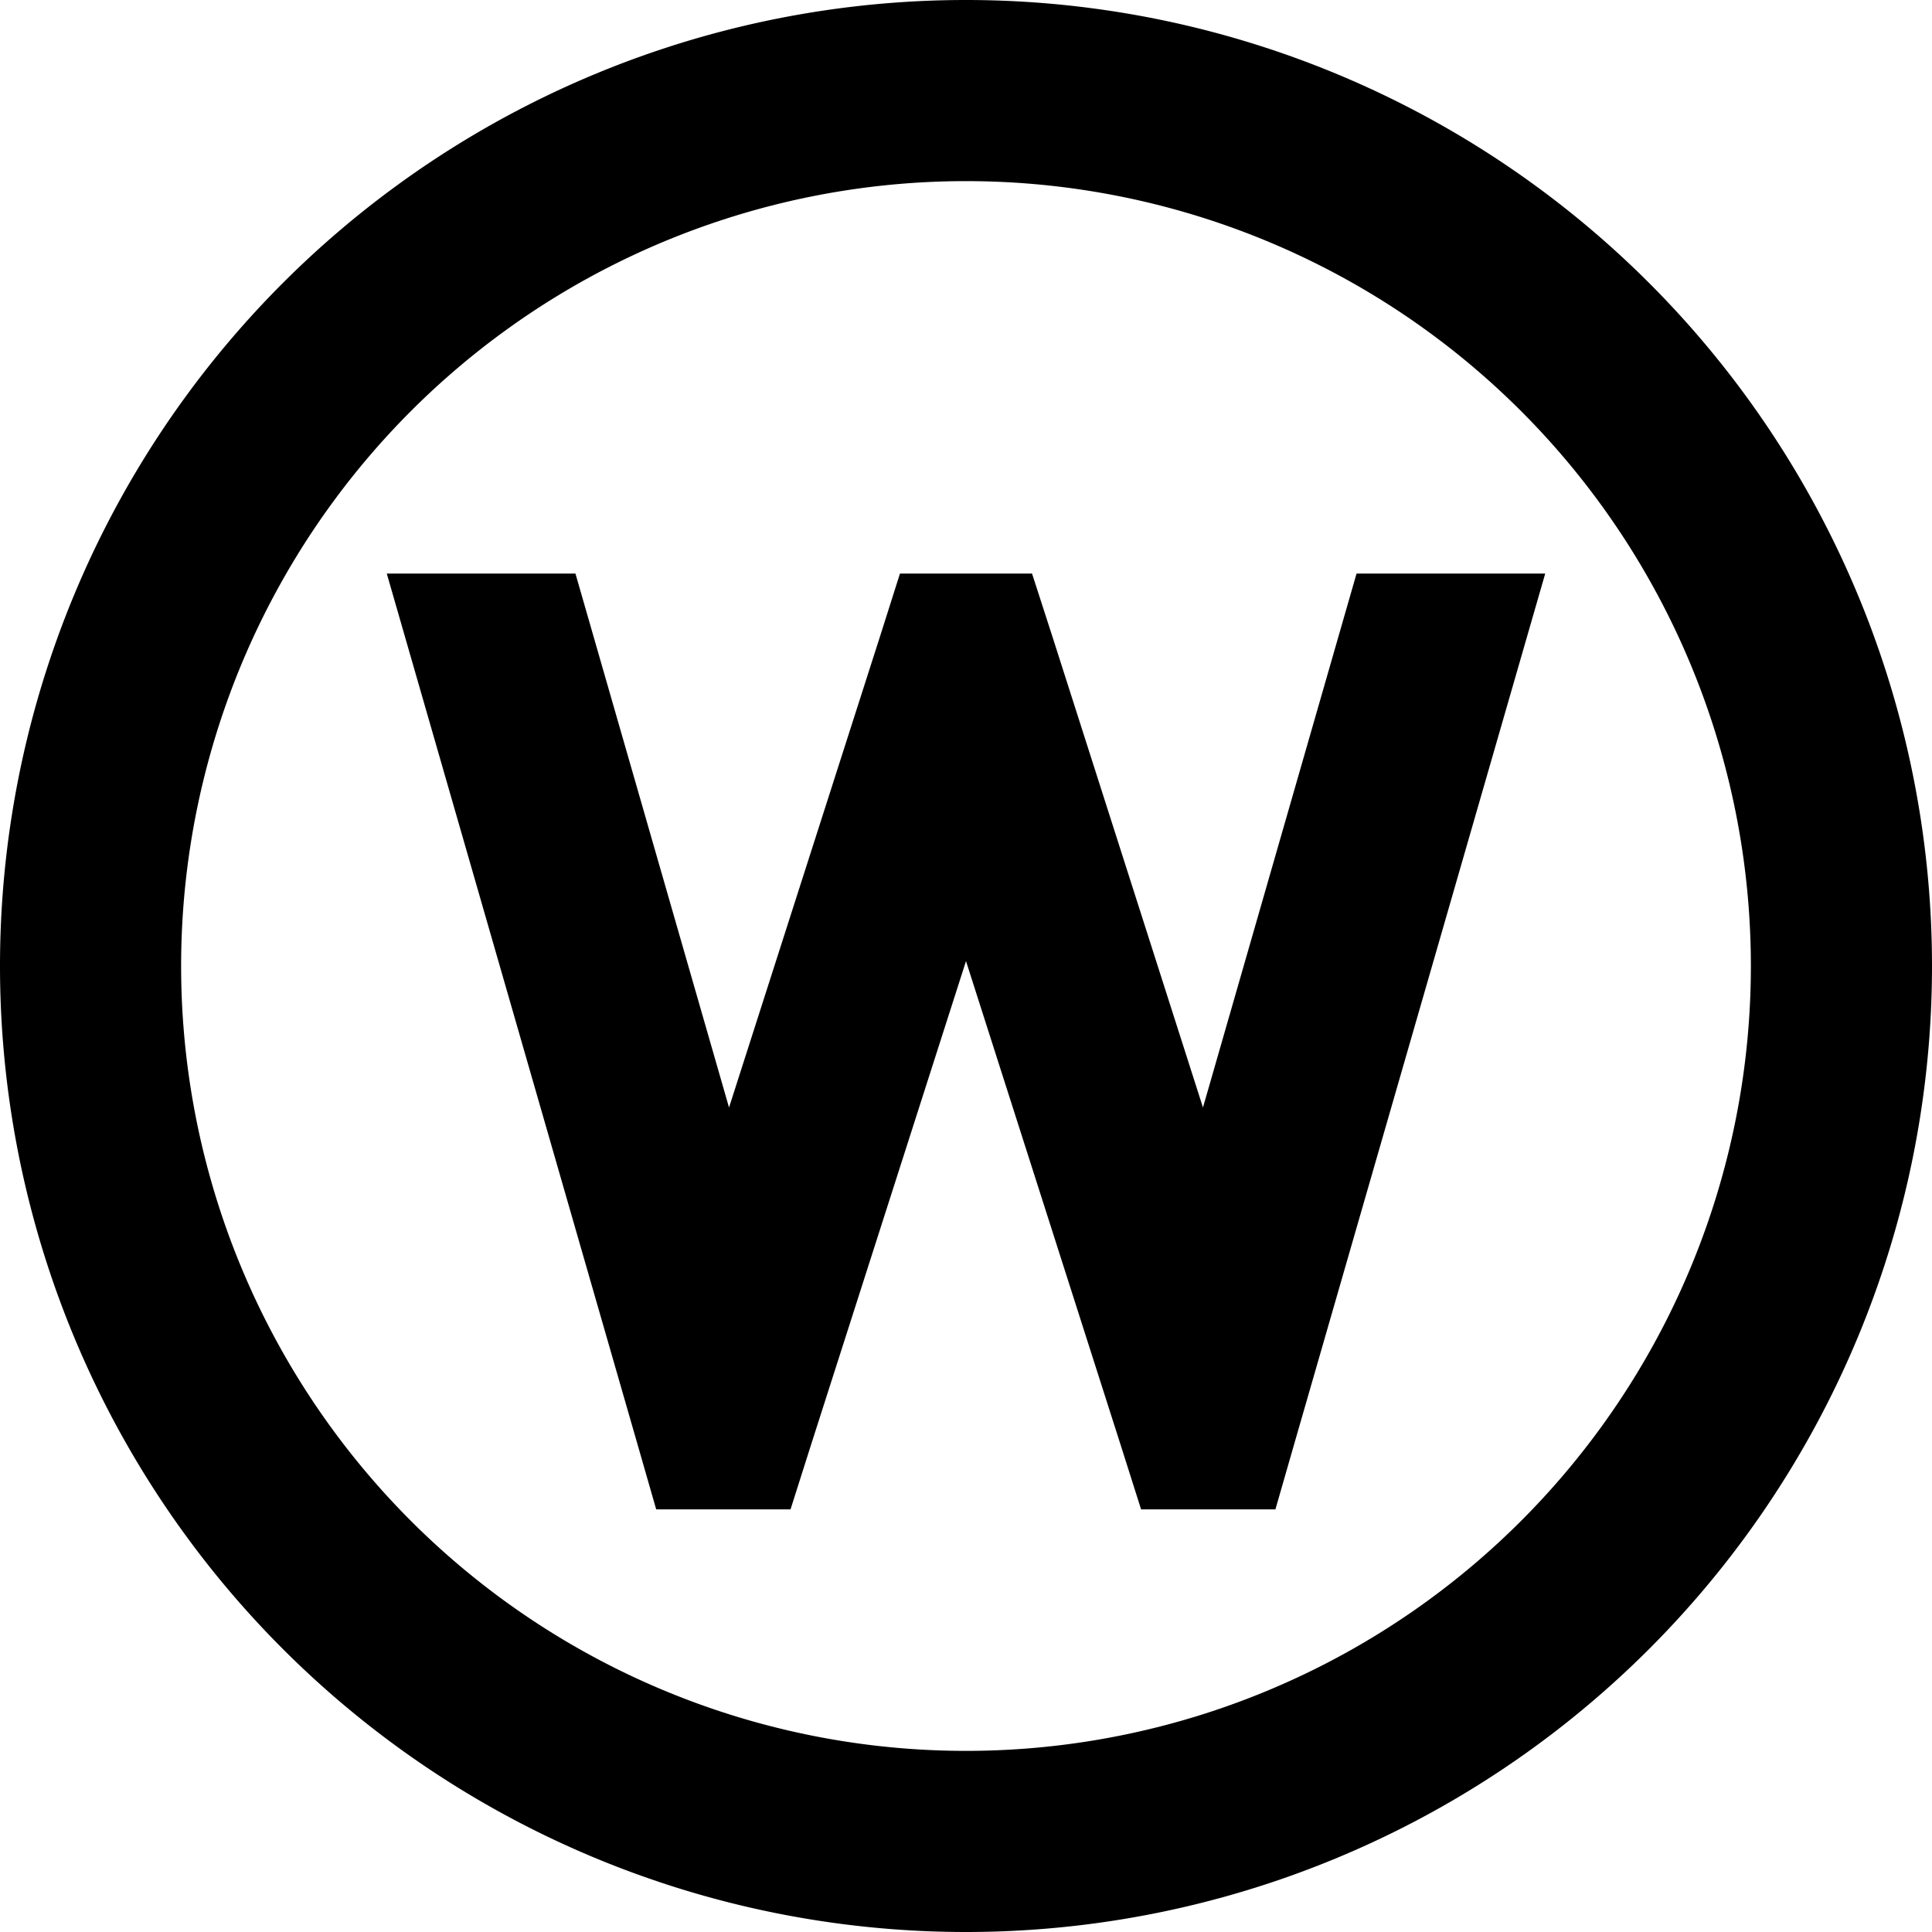
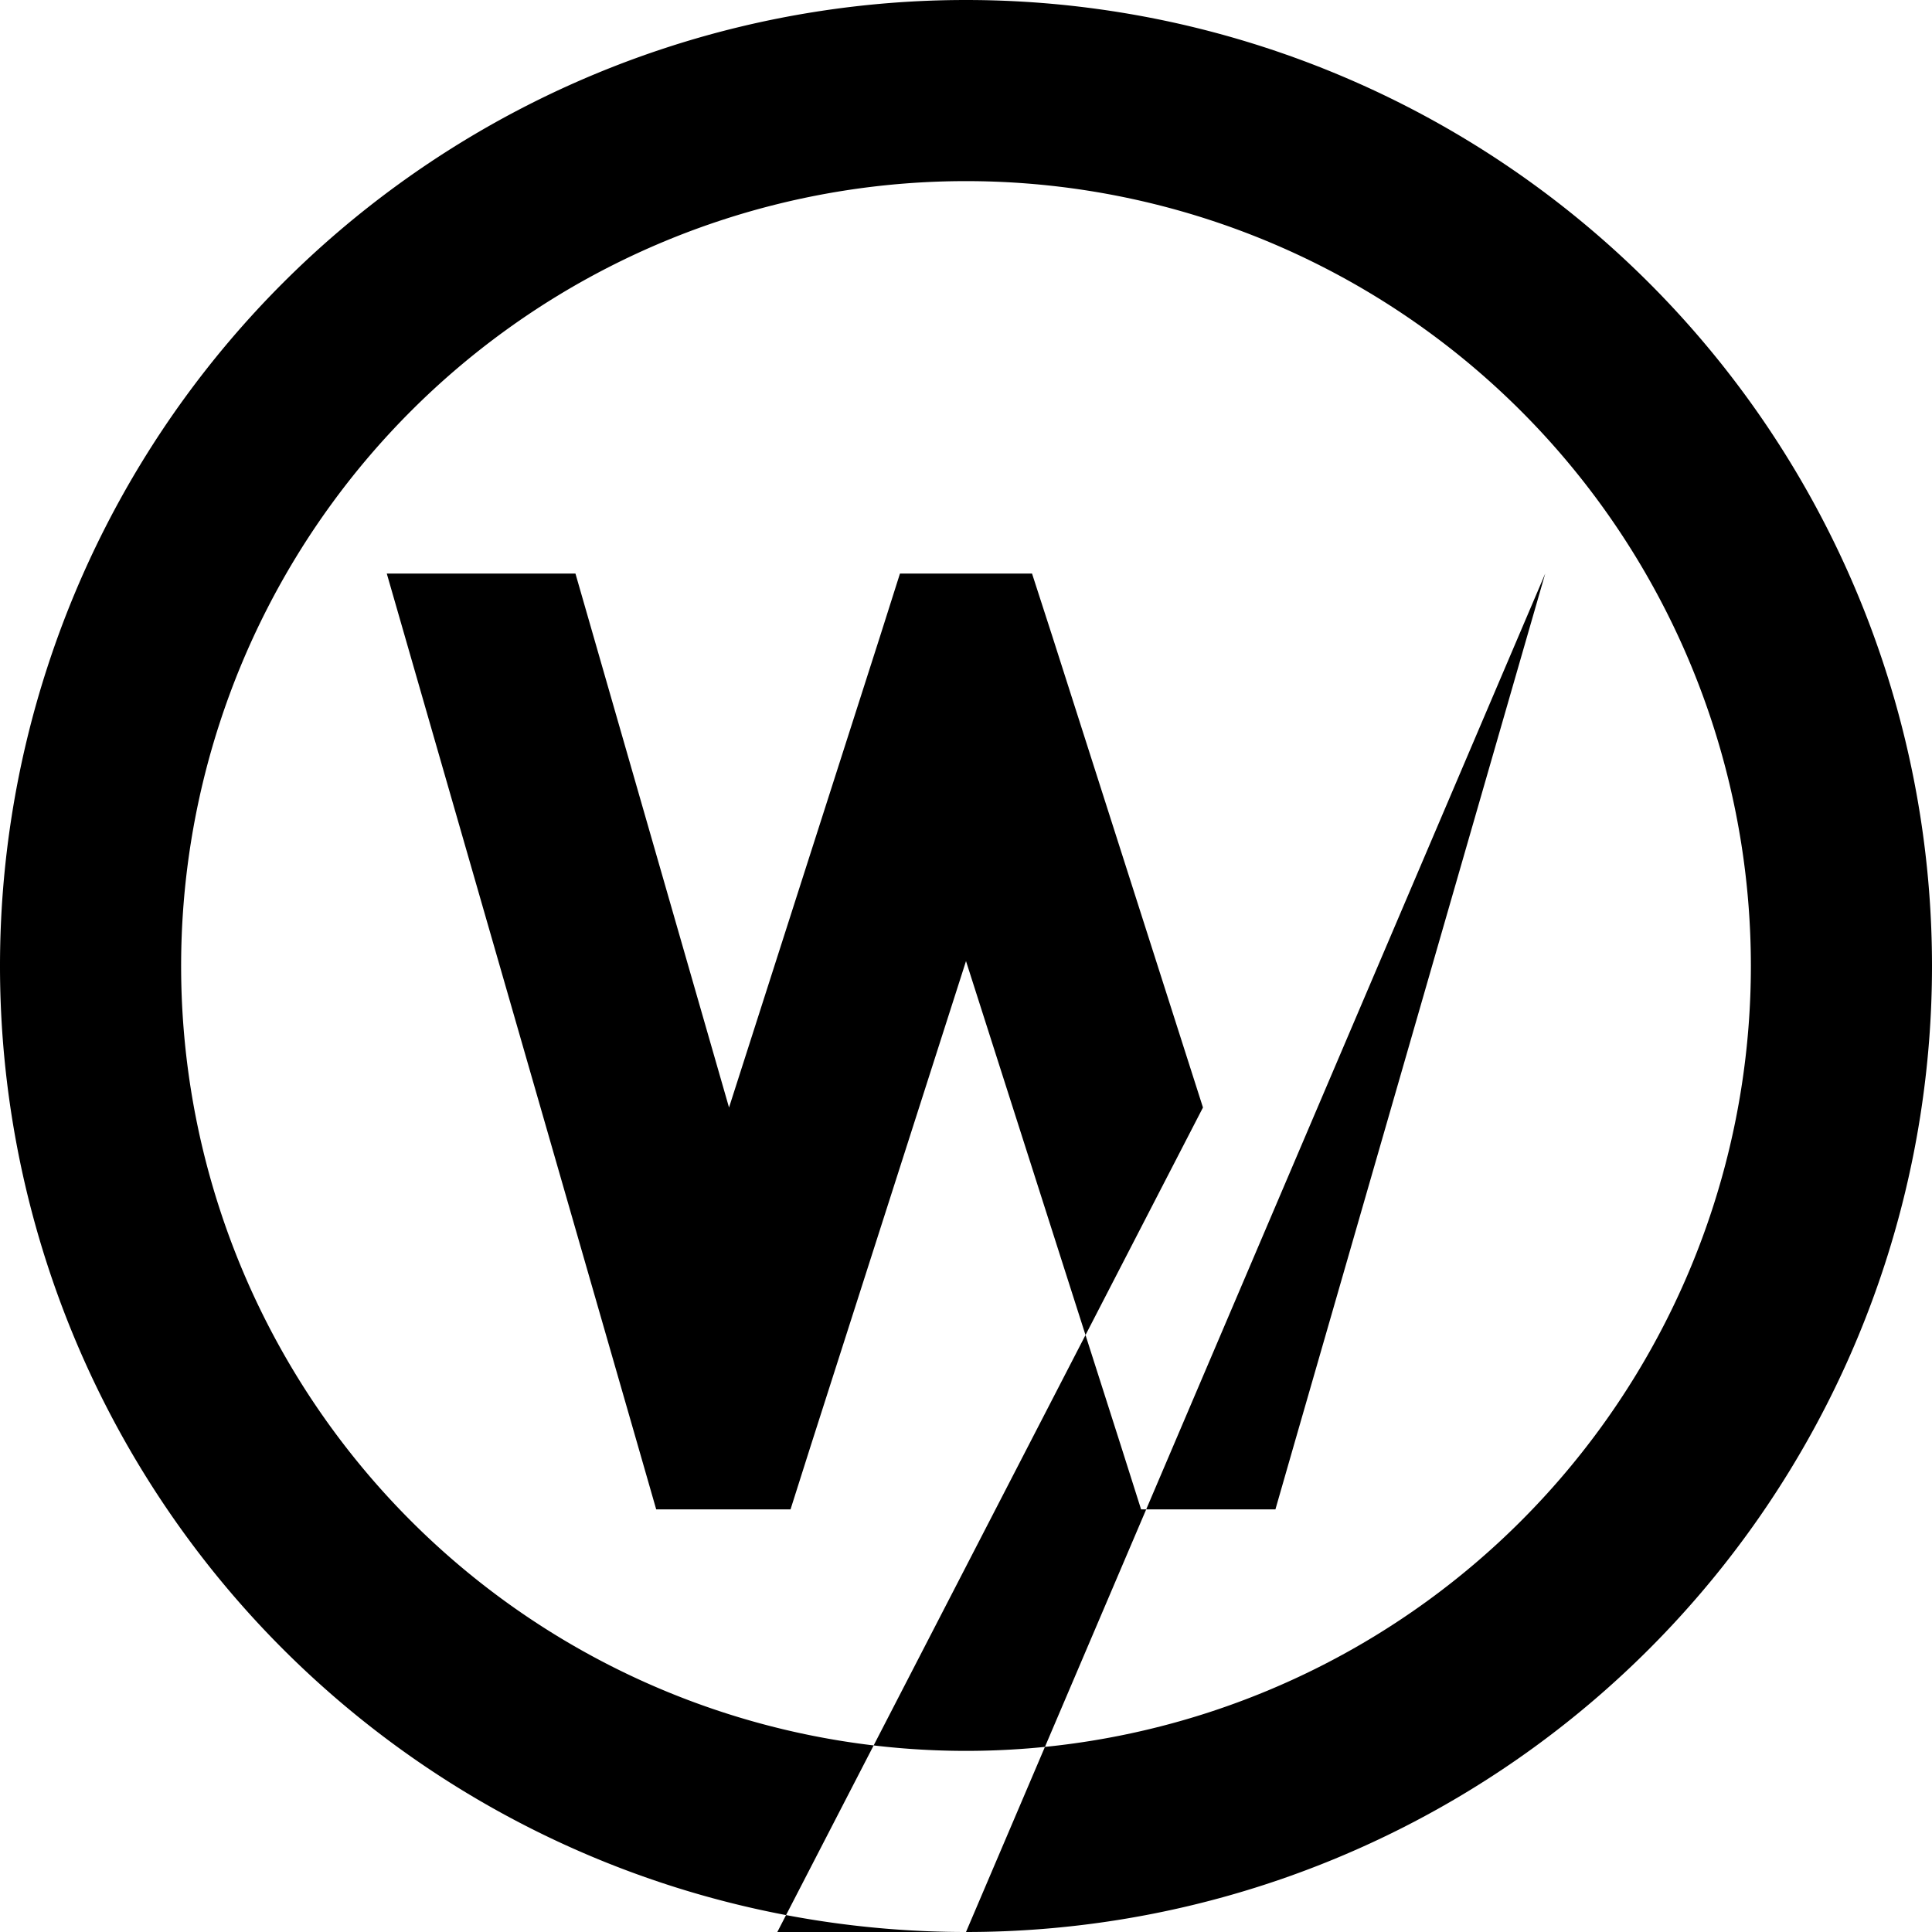
<svg xmlns="http://www.w3.org/2000/svg" viewBox="0 0 512 512">
-   <path d="M256 48a208 208 0 1 1 0 416 208 208 0 1 1 0-416zm0 464A256 256 0 1 0 256 0a256 256 0 1 0 0 512zM409.5 152h-50L318.8 293.5 278.9 168.7 273.5 152h-35l-5.3 16.7L193.2 293.5 152.5 152h-50l66.4 230.6 5 17.4h35.6l5.3-16.7L256 254.7l41.1 128.6 5.3 16.7h35.6l5-17.4L409.5 152z" />
+   <path d="M256 48a208 208 0 1 1 0 416 208 208 0 1 1 0-416zm0 464A256 256 0 1 0 256 0a256 256 0 1 0 0 512zh-50L318.8 293.5 278.9 168.7 273.5 152h-35l-5.3 16.7L193.2 293.5 152.5 152h-50l66.4 230.6 5 17.4h35.6l5.3-16.7L256 254.7l41.1 128.6 5.3 16.7h35.6l5-17.4L409.5 152z" />
</svg>